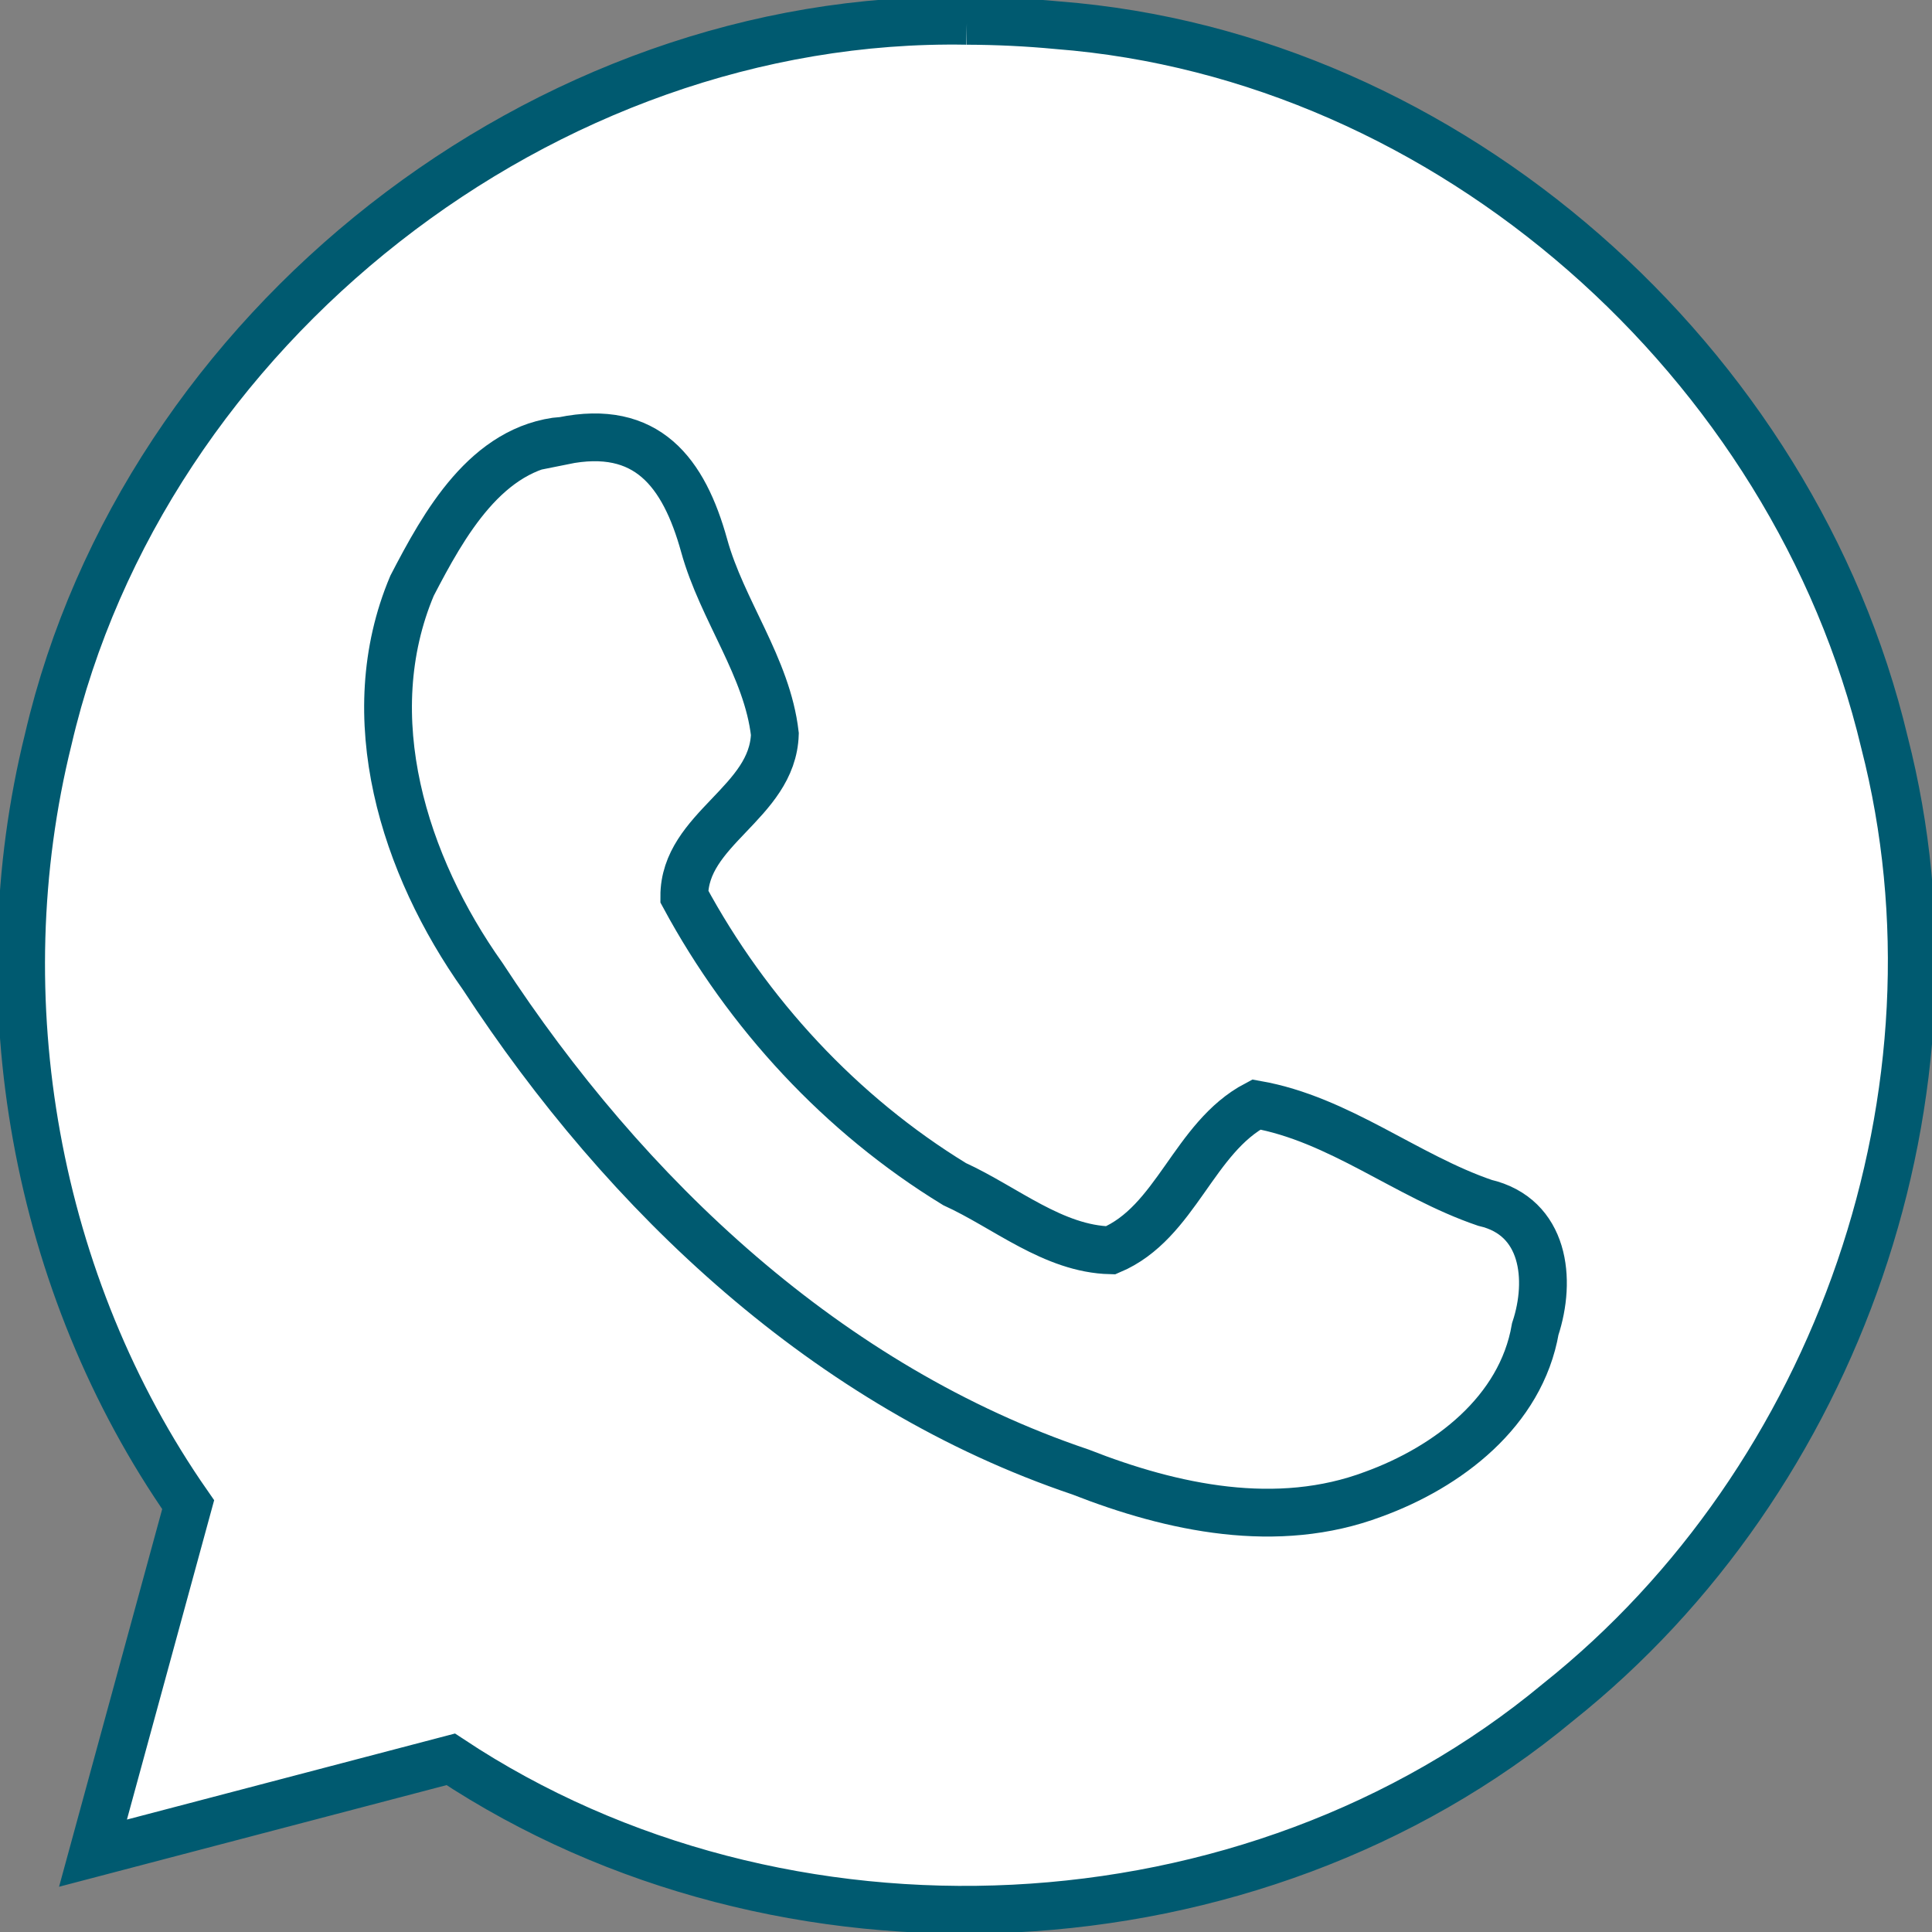
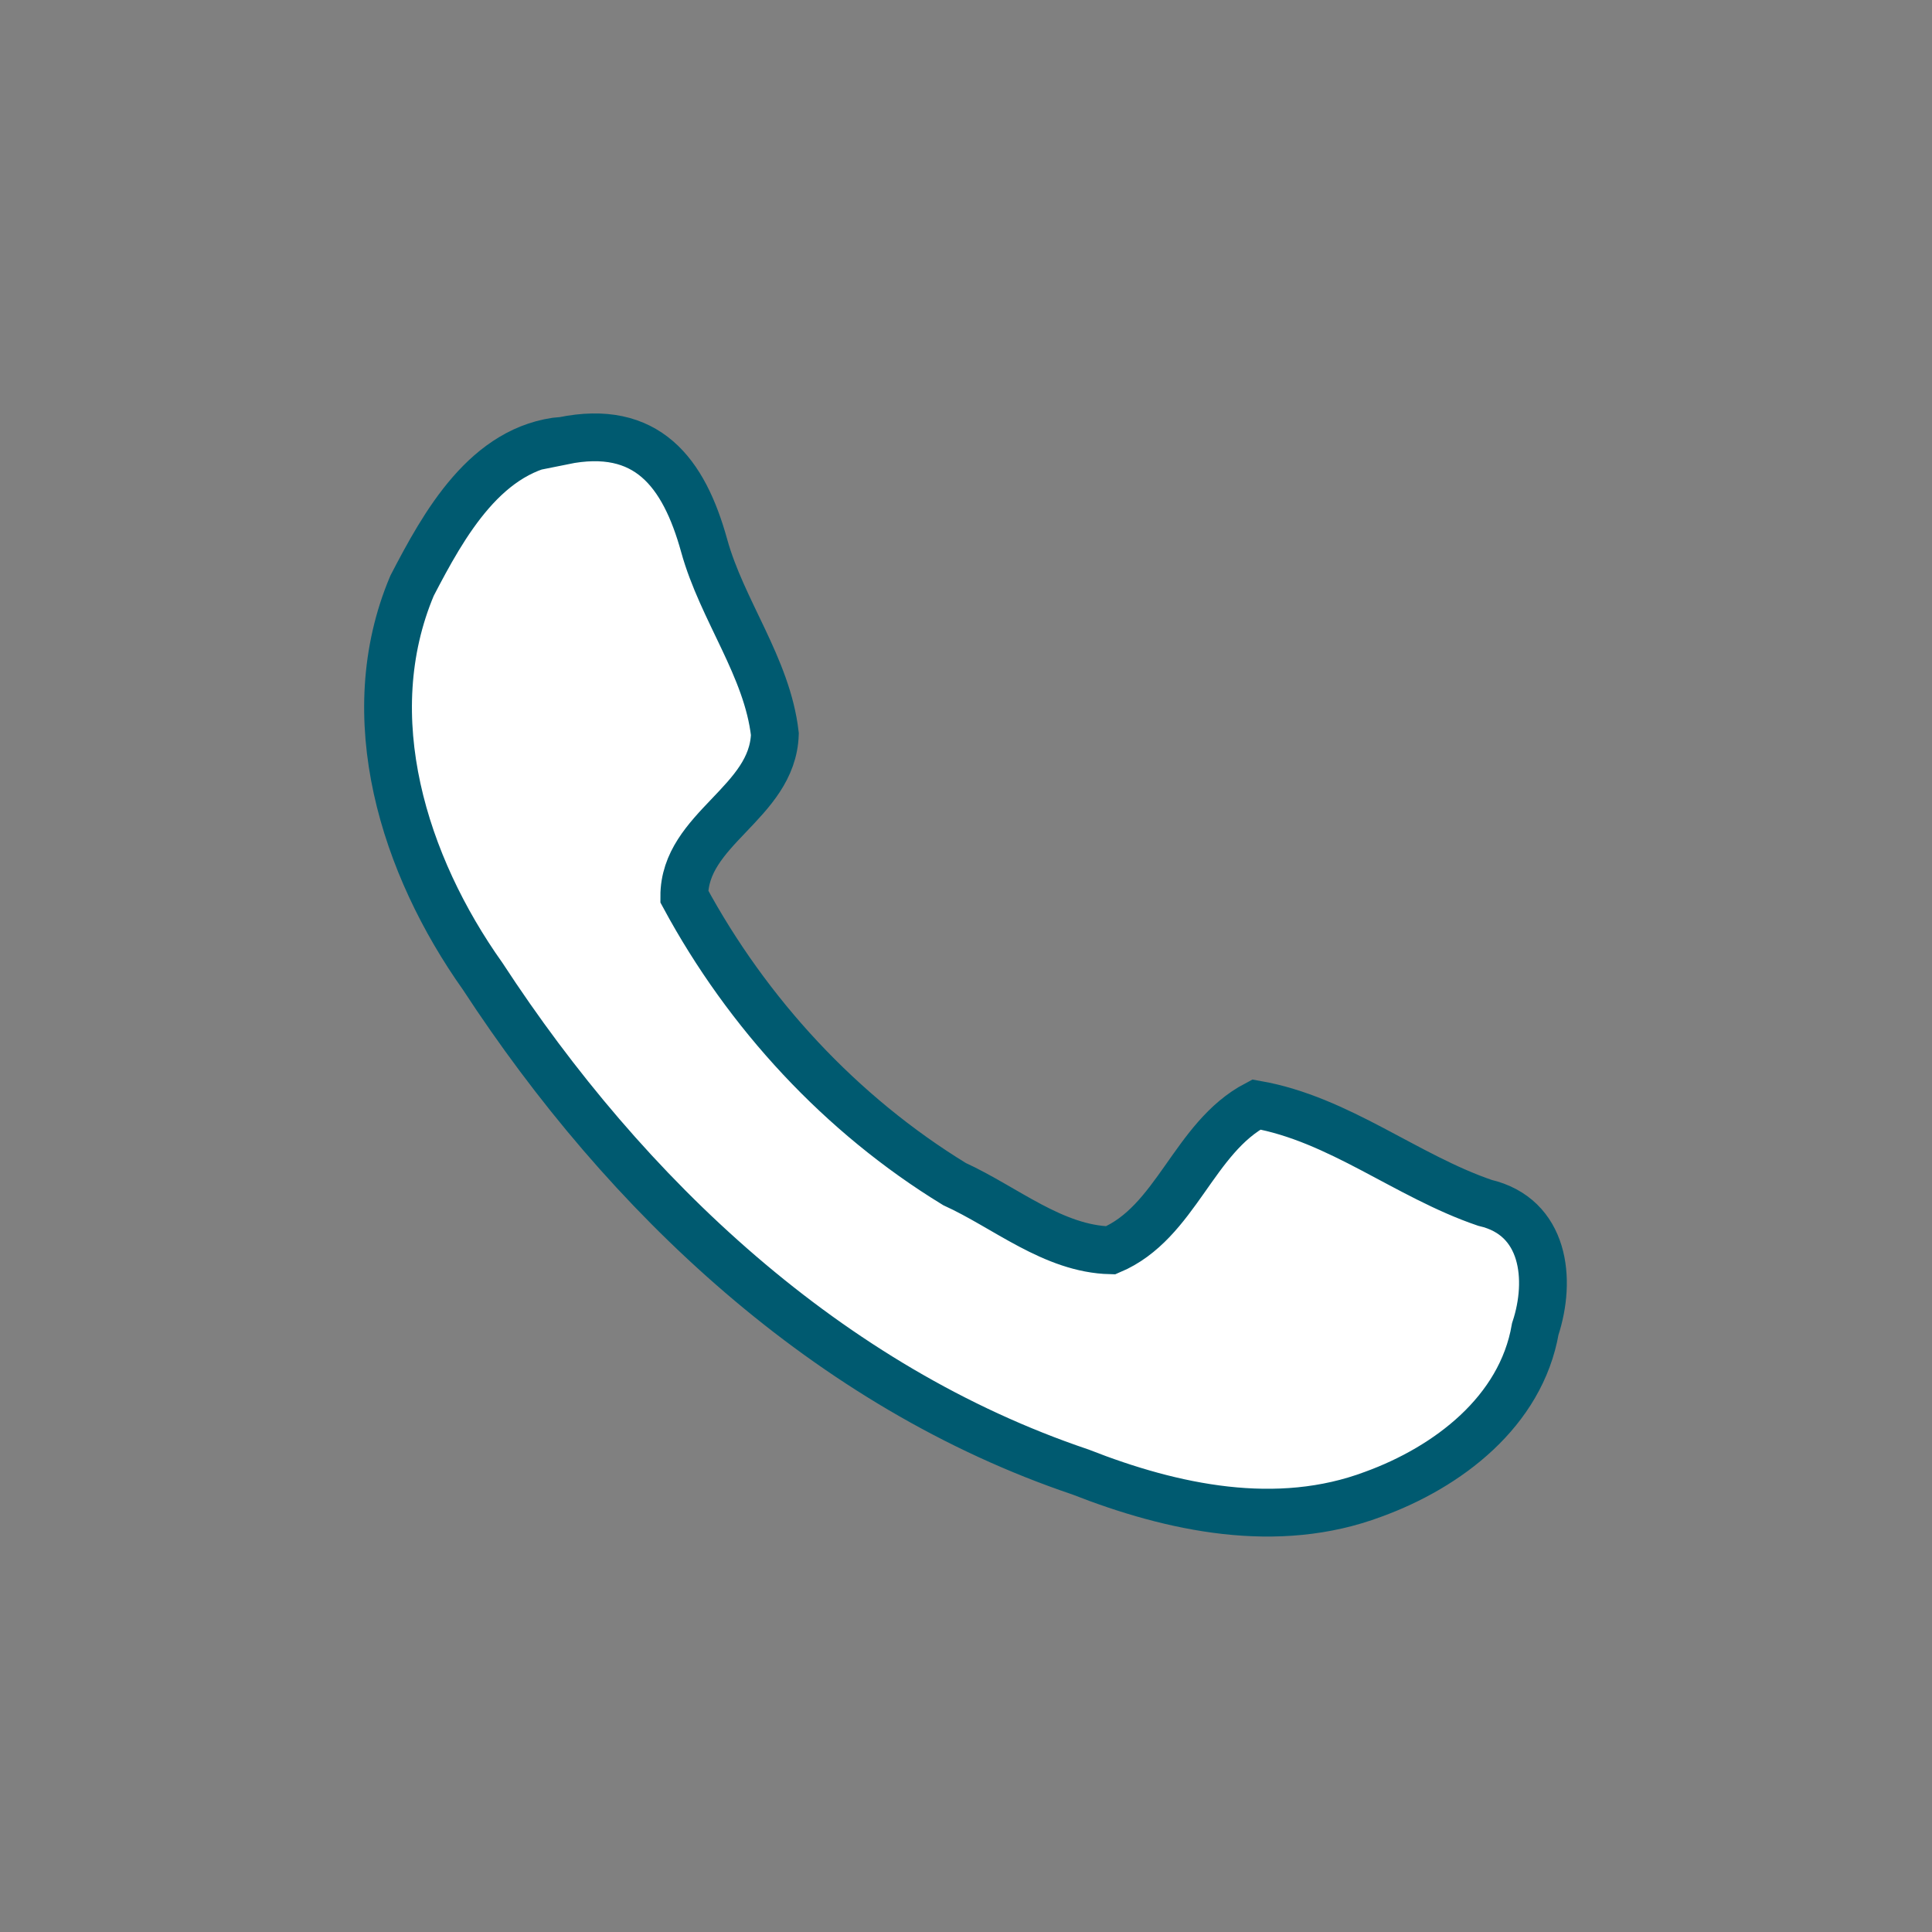
<svg xmlns="http://www.w3.org/2000/svg" version="1.1" viewBox="0 0 24 24">
  <rect x="0" y="0" width="24" height="24" fill="#808080" stroke="none" />
  <g transform="matrix(1.187 0 0 1.187 -2.039 -2.145)" fill="#fff" stroke="#005a70" stroke-width=".5">
-     <path d="m11.836 2.025c-4.423-0.079-8.612 3.214-9.613 7.518-0.673 2.716-0.138 5.713 1.464 8.011l-0.996 3.647c1.248-0.327 2.496-0.655 3.744-0.982 3.468 2.296 8.382 2.068 11.589-0.598 2.933-2.336 4.351-6.402 3.415-10.046-0.948-3.978-4.552-7.186-8.655-7.504-0.315-0.03-0.632-0.045-0.948-0.046z" />
    <path d="m7.611 6.418c-0.803 0.07-1.248 0.878-1.581 1.519-0.579 1.372-0.084 2.928 0.739 4.087 1.499 2.297 3.618 4.298 6.256 5.188 0.965 0.379 2.059 0.611 3.064 0.233 0.781-0.284 1.546-0.865 1.696-1.73 0.171-0.517 0.101-1.174-0.528-1.32-0.823-0.281-1.523-0.876-2.391-1.029-0.66 0.347-0.837 1.236-1.525 1.526-0.601-0.014-1.101-0.45-1.634-0.693-1.189-0.727-2.167-1.785-2.828-3.01-0.002-0.712 0.926-0.978 0.948-1.7-0.081-0.702-0.552-1.292-0.74-1.972-0.213-0.768-0.599-1.276-1.476-1.097z" />
  </g>
</svg>